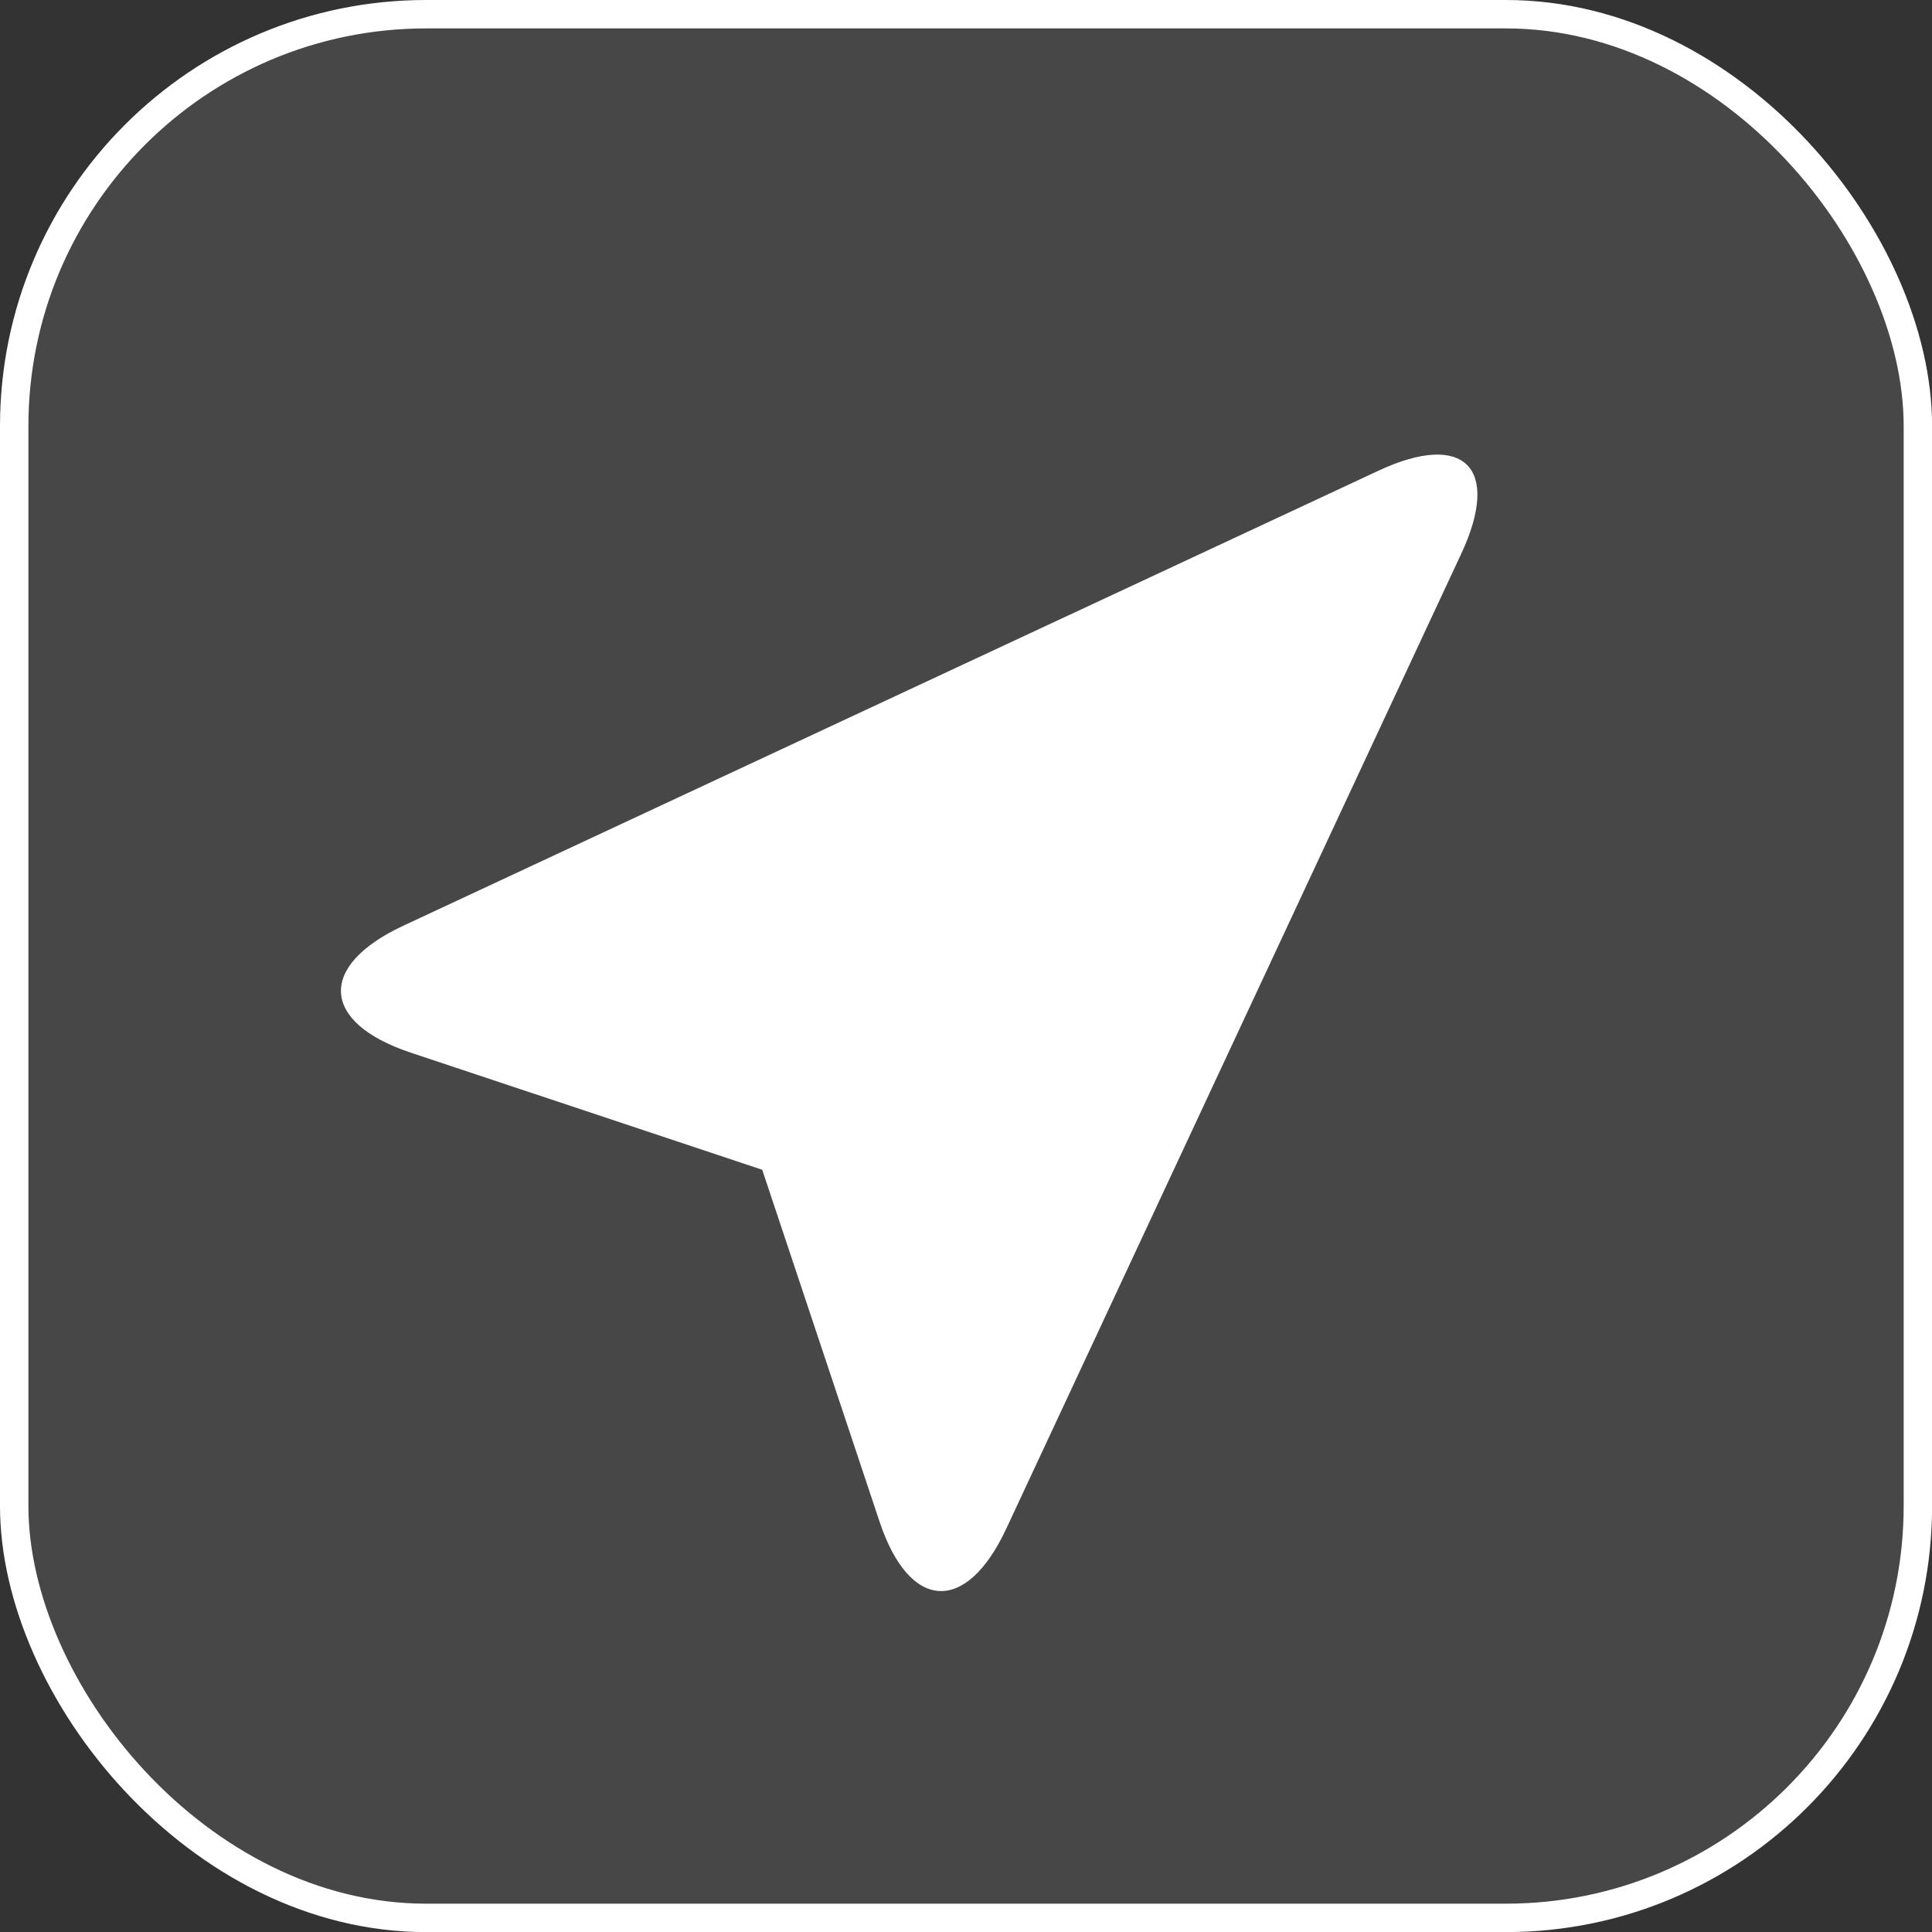
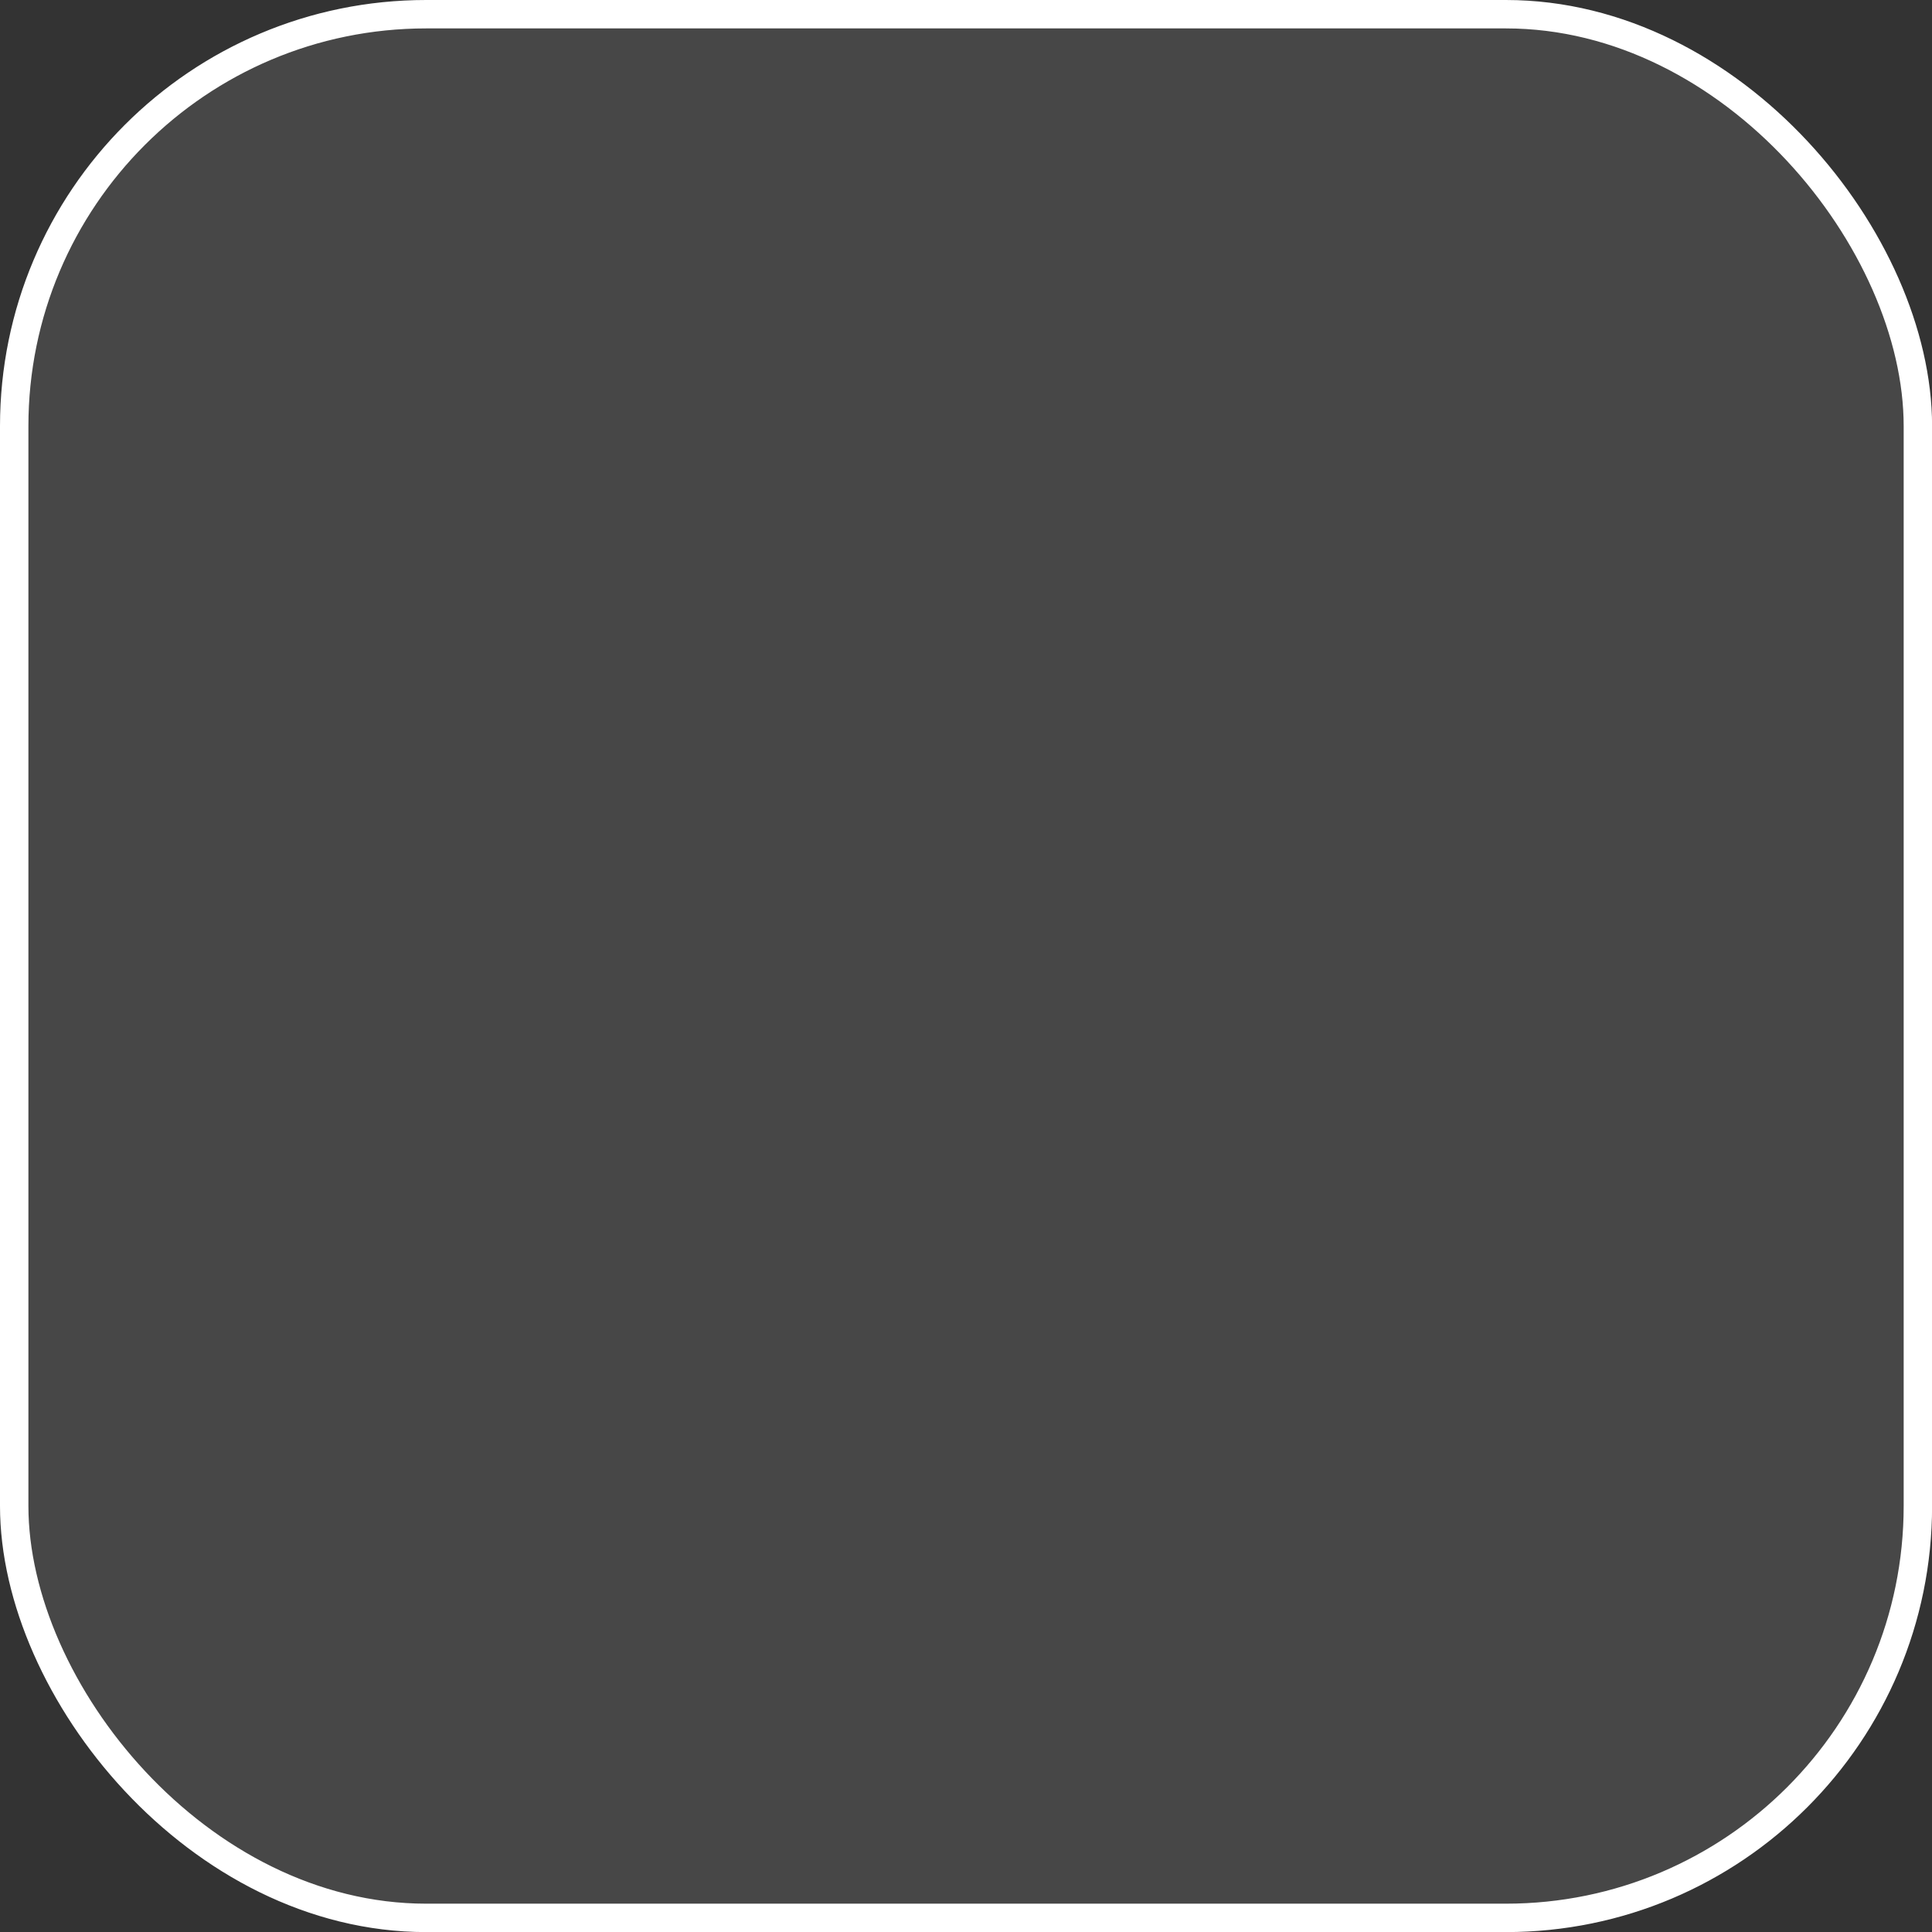
<svg xmlns="http://www.w3.org/2000/svg" width="68" height="68" viewBox="0 0 68 68" fill="none">
  <rect x="0" y="0" width="68" height="68" fill="#333333" stroke="none" />
  <rect x="0.5" y="0.5" width="67.003" height="67.003" rx="14.5" fill="white" fill-opacity="0.1" stroke="white" />
-   <path d="M30.955 53.55C32.008 56.715 34.006 56.827 35.415 53.809L51.433 19.486C52.842 16.462 51.535 15.159 48.515 16.568L14.192 32.584C11.172 33.993 11.287 35.991 14.449 37.047L26.828 41.172L30.955 53.55Z" fill="white" />
</svg>